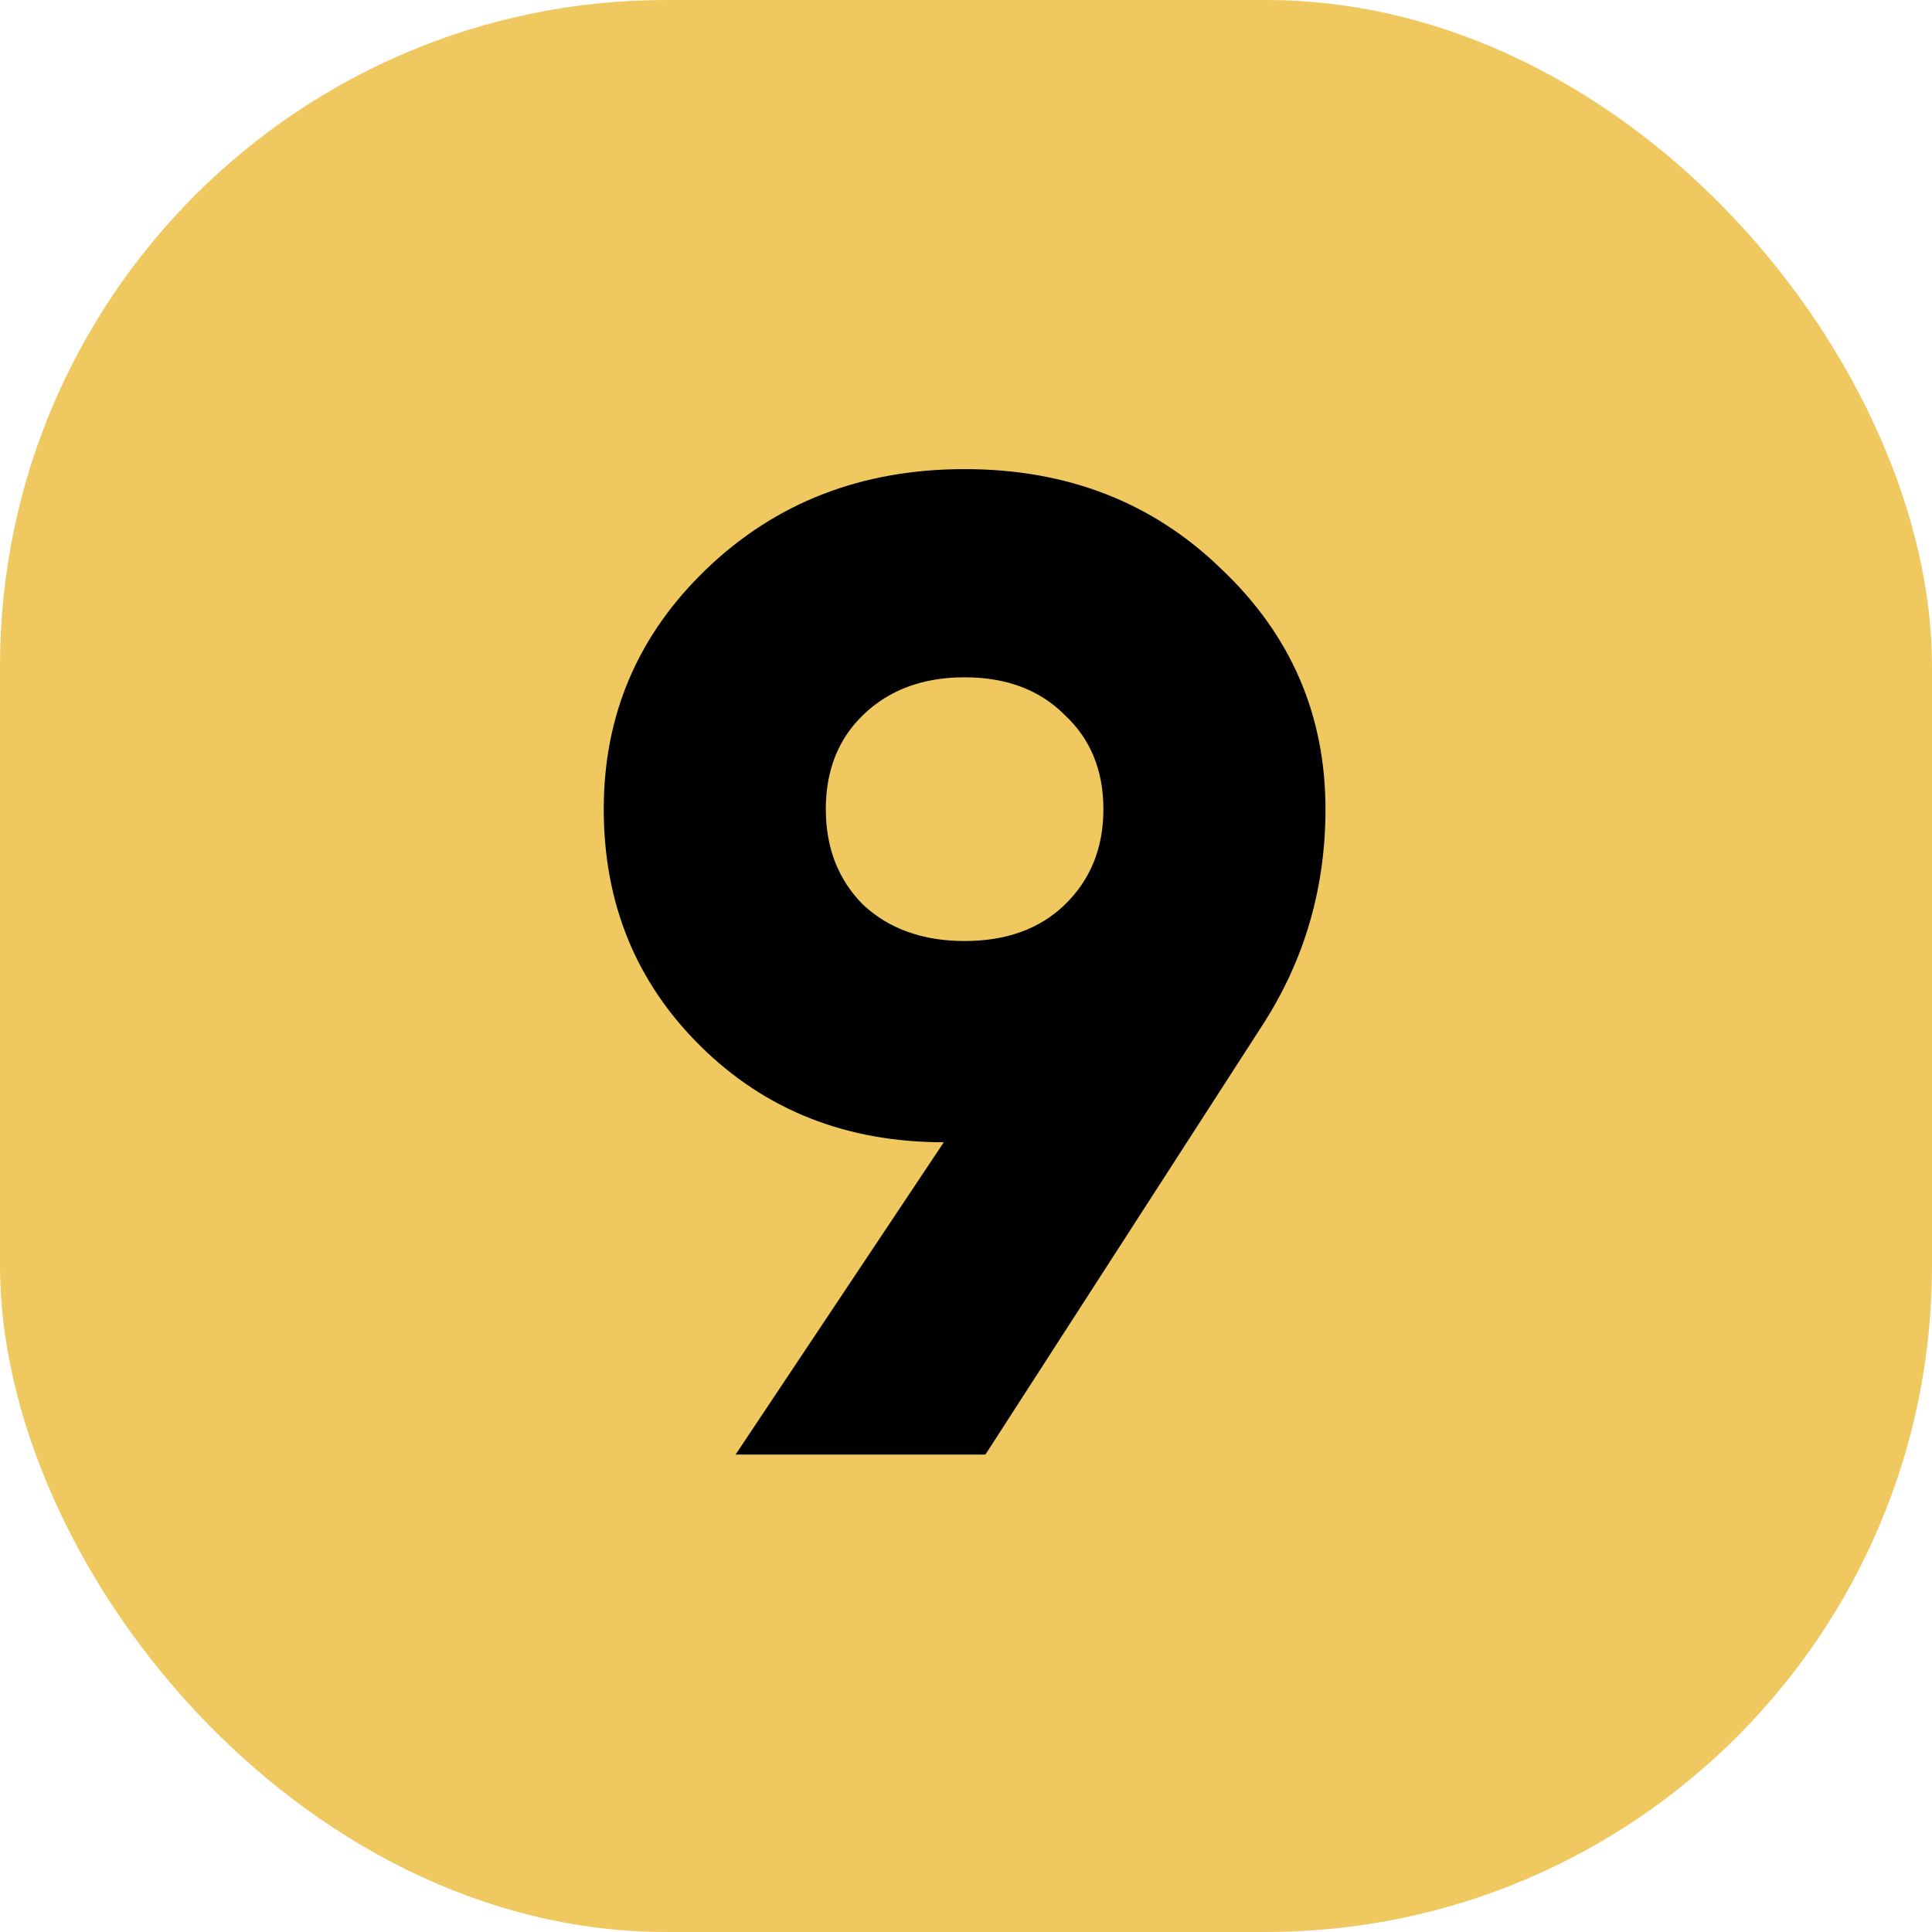
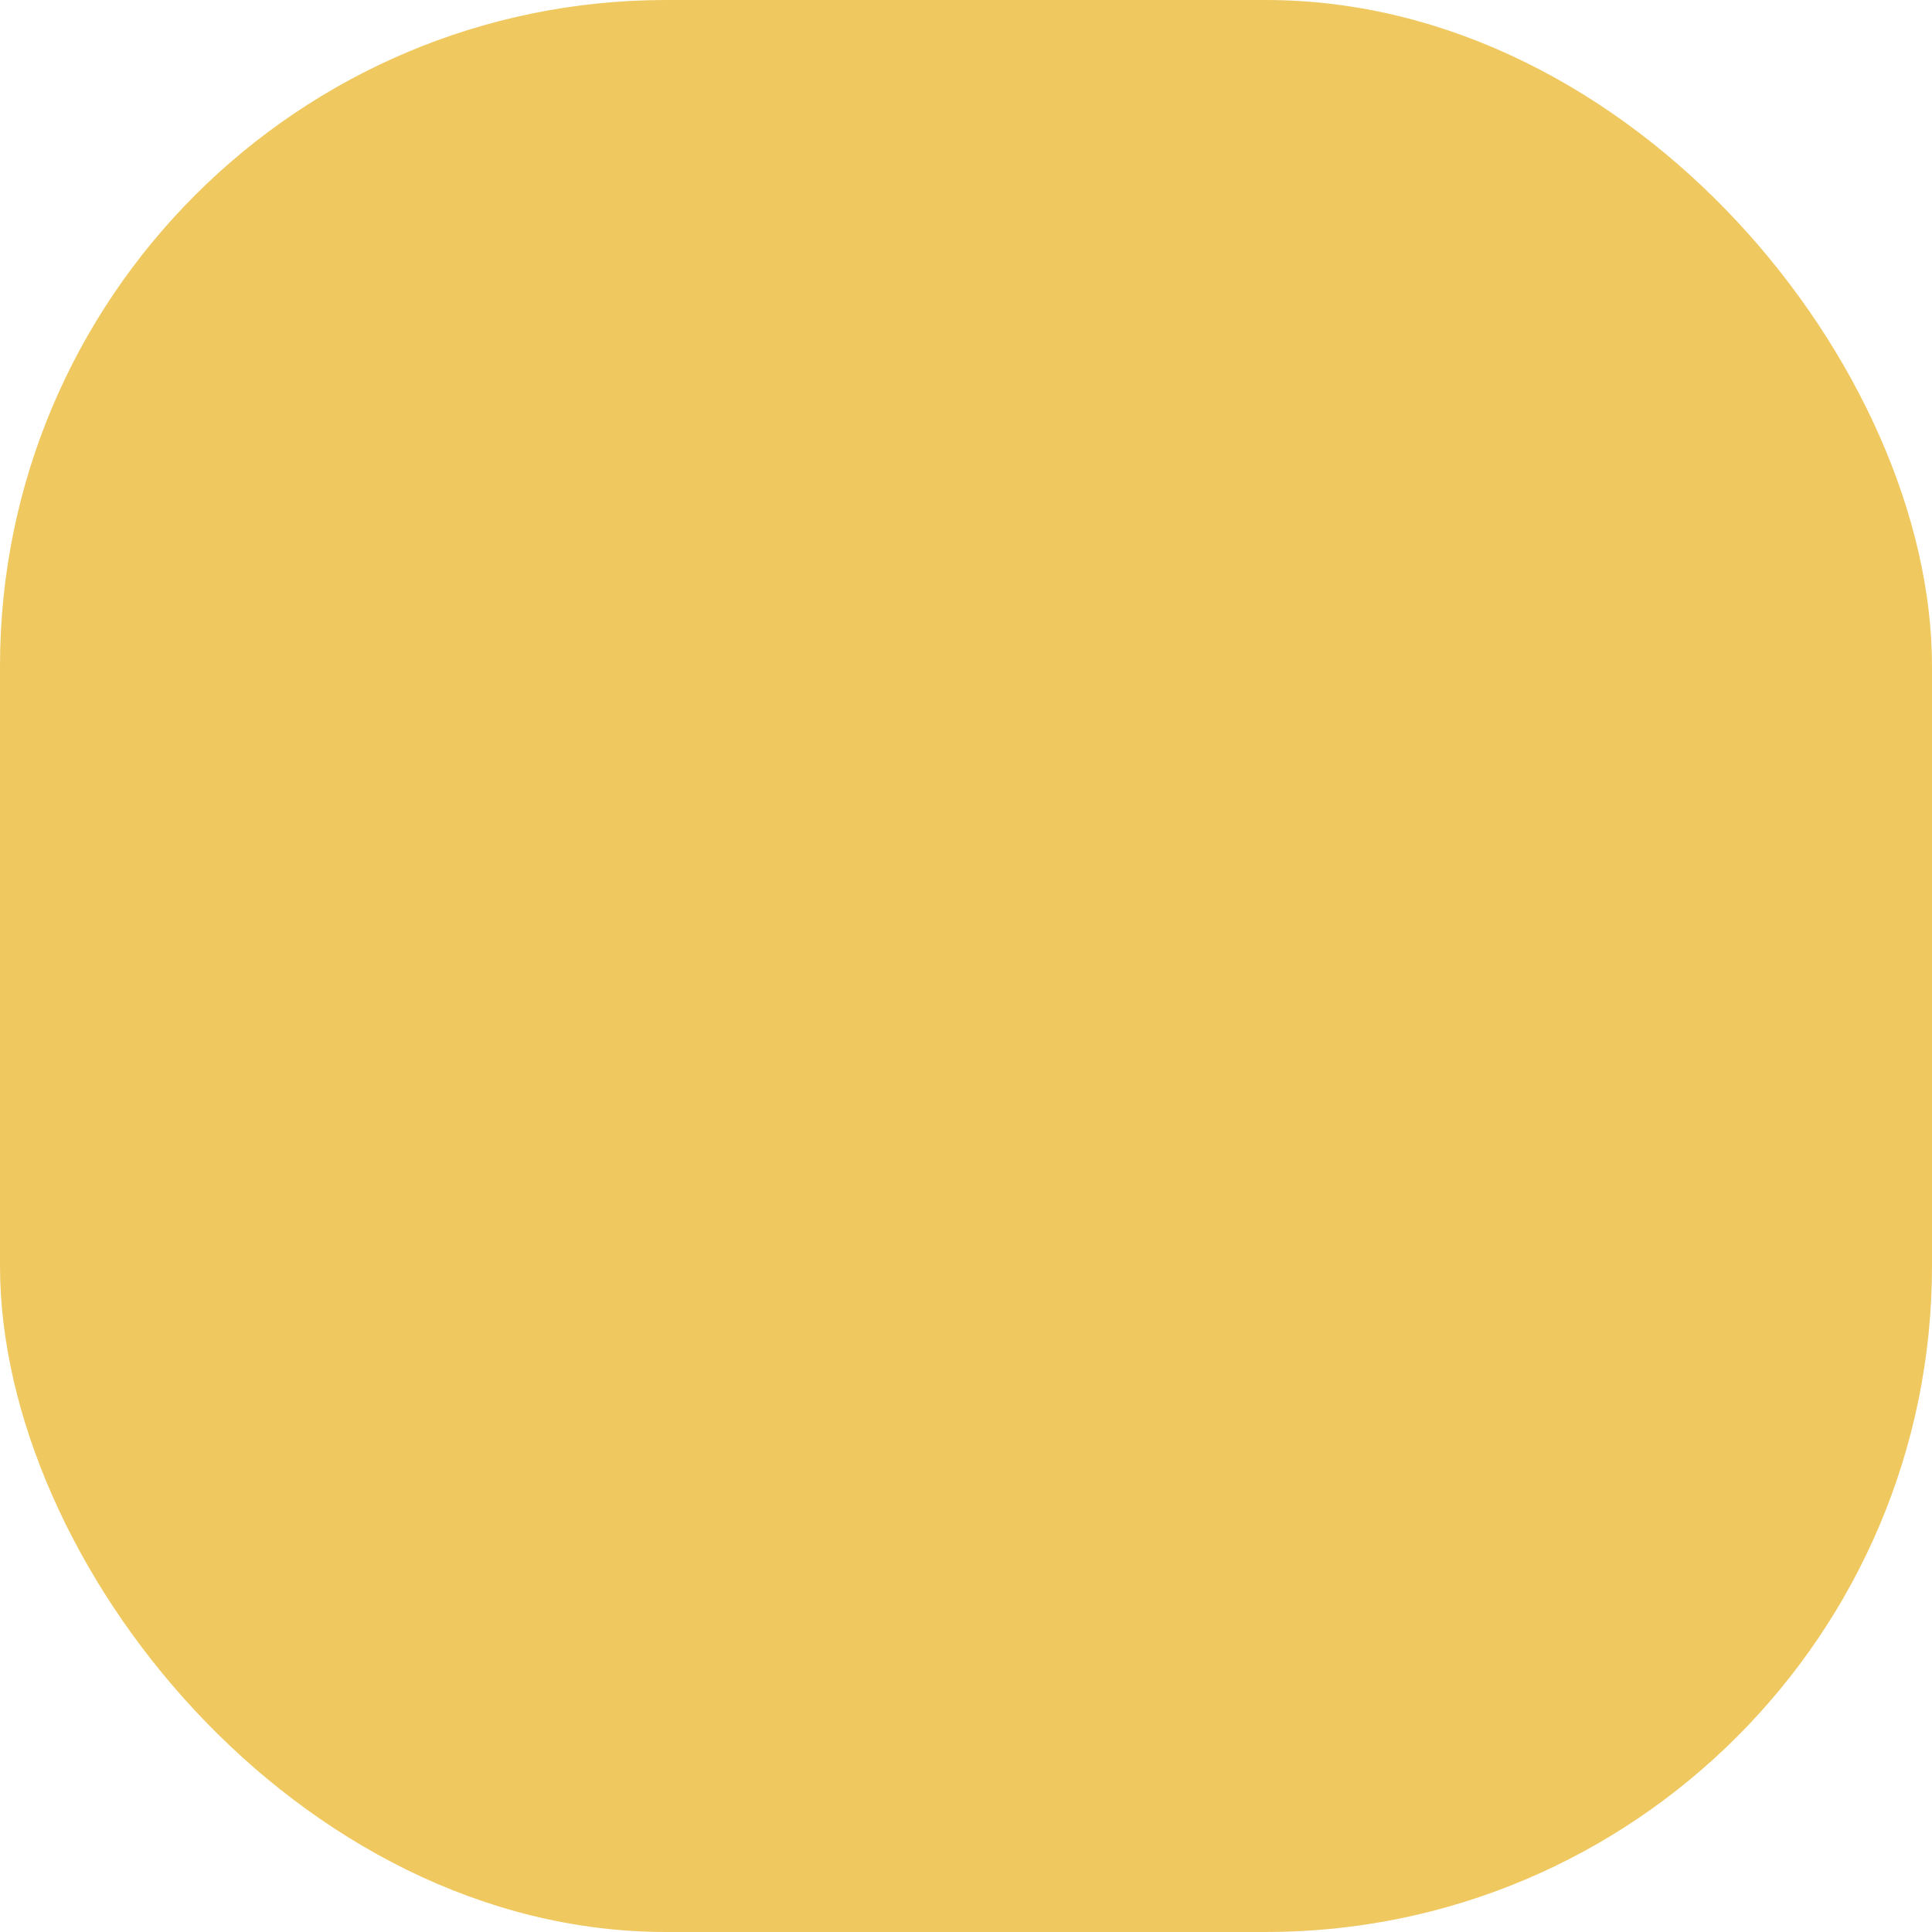
<svg xmlns="http://www.w3.org/2000/svg" width="348" height="348" viewBox="0 0 348 348" fill="none">
  <rect width="348" height="348" rx="120" fill="url(#paint0_linear_2438_2443)" />
-   <path d="M132.5 262L170 205.75C152.5 205.75 137.917 200 126.25 188.5C114.583 177 108.75 162.75 108.75 145.75C108.75 128.75 114.917 114.333 127.25 102.5C139.75 90.5 155.25 84.5 173.75 84.5C192.25 84.5 207.667 90.5 220 102.5C232.5 114.333 238.75 128.75 238.75 145.75C238.75 159.917 235 172.833 227.5 184.5L177.5 262H132.5ZM155.5 128.75C151 133.083 148.75 138.75 148.75 145.75C148.75 152.75 151 158.5 155.5 163C160.167 167.333 166.25 169.5 173.75 169.5C181.25 169.5 187.25 167.333 191.75 163C196.417 158.5 198.75 152.75 198.75 145.75C198.75 138.75 196.417 133.083 191.75 128.75C187.25 124.25 181.25 122 173.75 122C166.25 122 160.167 124.25 155.5 128.75Z" fill="black" />
  <defs>
    <linearGradient id="paint0_linear_2438_2443" x1="174" y1="0" x2="174" y2="348" gradientUnits="userSpaceOnUse">
      <stop offset="1" stop-color="#F0C860" />
    </linearGradient>
  </defs>
</svg>